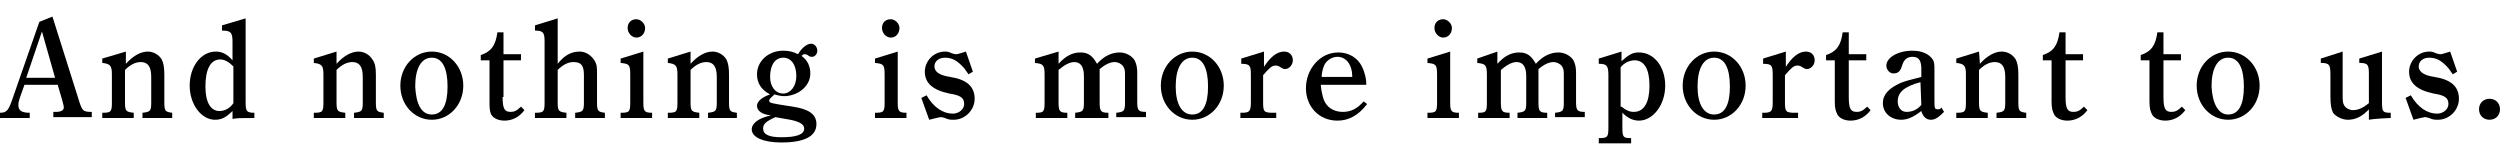
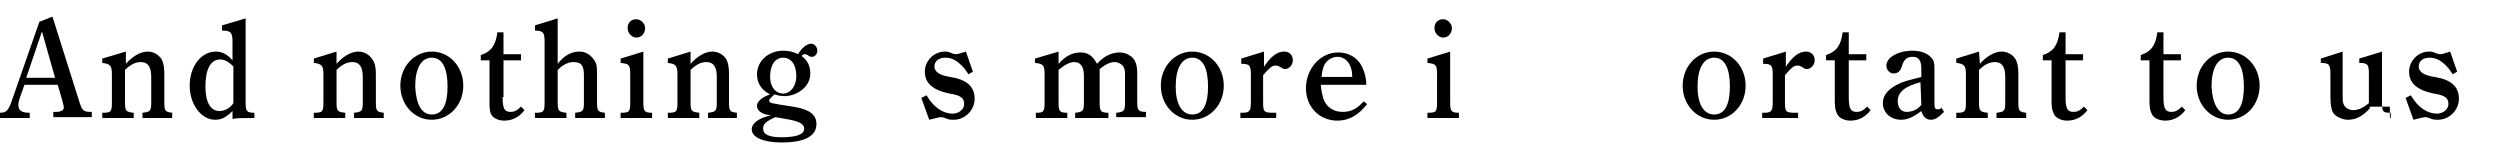
<svg xmlns="http://www.w3.org/2000/svg" xmlns:ns1="http://sodipodi.sourceforge.net/DTD/sodipodi-0.dtd" xmlns:ns2="http://www.inkscape.org/namespaces/inkscape" version="1.1" id="svg3" x="0px" y="0px" width="286px" height="17px" viewBox="0 0 286 17" style="enable-background:new 0 0 286 17;" xml:space="preserve">
  <ns1:namedview bordercolor="#666666" borderopacity="1" fit-margin-bottom="0" fit-margin-left="0" fit-margin-right="0" fit-margin-top="0" gridtolerance="10" guidetolerance="10" id="namedview5" ns2:current-layer="svg3" ns2:cx="59.3024" ns2:cy="-46.082796" ns2:pageopacity="0" ns2:pageshadow="2" ns2:window-height="1057" ns2:window-maximized="1" ns2:window-width="1920" ns2:window-x="-8" ns2:window-y="-8" ns2:zoom="1.8687707" objecttolerance="10" pagecolor="#ffffff" showgrid="false">
	</ns1:namedview>
  <g>
    <path d="M6,1.9l3,9.5c0.4,1.3,0.5,1.4,1.5,1.4v0.6H6.1v-0.6h0.3c0.6,0,0.9-0.2,0.9-0.5c0-0.2-0.1-0.5-0.2-0.9L6.6,9.7H2.8l-0.5,1.4   c-0.1,0.3-0.2,0.6-0.2,0.9c0,0.6,0.3,0.9,1.3,0.9v0.6H0v-0.6c0.8,0,1-0.3,1.5-1.8l3-8.6L6,1.9z M6.3,8.9L4.8,3.6L3,8.9H6.3z" />
    <path d="M14.4,7.3c0.8-0.9,1.7-1.4,2.5-1.4c0.7,0,1.3,0.4,1.6,0.9c0.2,0.4,0.3,0.9,0.3,1.7v3.2c0,1,0.1,1.1,0.9,1.2v0.6h-3.4v-0.6   c0.9-0.1,1-0.2,1-1.2V8.8c0-1.2-0.4-1.7-1.2-1.7c-0.6,0-1.2,0.3-1.8,0.9v3.7c0,1,0.1,1.1,1,1.2v0.6h-3.6v-0.6c1,0,1.1-0.1,1.1-1.2   V8.5c0-1-0.2-1.2-1.1-1.3V6.7l2.7-0.8C14.4,5.9,14.4,7.3,14.4,7.3z" />
    <path d="M26.7,12.6c-0.8,0.8-1.3,1.1-2.1,1.1c-1.6,0-2.9-1.8-2.9-3.9c0-2.2,1.3-3.9,3-3.9c0.7,0,1.3,0.3,1.9,1V4.8   c0-1.1-0.2-1.3-1.2-1.3V2.9l2.7-0.8v9.6c0,1,0.1,1.2,1,1.2v0.6c-1.8,0-1.8,0-2.5,0.1v-1C26.6,12.6,26.7,12.6,26.7,12.6z M26.7,7.6   c-0.5-0.5-1-0.8-1.5-0.8c-1.1,0-1.7,1.1-1.7,3.1c0,1.8,0.6,2.8,1.6,2.8c0.6,0,1.2-0.3,1.6-0.9V7.6z" />
    <path d="M38.5,7.3c0.8-0.9,1.7-1.4,2.5-1.4c0.7,0,1.3,0.4,1.6,0.9C42.9,7.2,43,7.7,43,8.5v3.2c0,1,0.1,1.1,0.9,1.2v0.6h-3.4v-0.6   c0.9-0.1,1-0.2,1-1.2V8.8c0-1.2-0.4-1.7-1.2-1.7c-0.6,0-1.2,0.3-1.8,0.9v3.7c0,1,0.1,1.1,1,1.2v0.6h-3.6v-0.6c1,0,1.1-0.1,1.1-1.2   V8.5c0-1-0.2-1.2-1.1-1.3V6.7l2.6-0.8V7.3z" />
    <path d="M49.4,5.9c2,0,3.6,1.7,3.6,3.9s-1.6,3.9-3.6,3.9s-3.6-1.7-3.6-3.9C45.8,7.6,47.4,5.9,49.4,5.9z M49.4,13.1   c1.2,0,1.8-1.1,1.8-3.2s-0.6-3.3-1.8-3.3s-1.9,1.2-1.9,3.3C47.6,11.9,48.2,13.1,49.4,13.1z" />
    <path d="M57.5,11.1c0,1.3,0.2,1.7,0.9,1.7c0.4,0,0.7-0.1,1.2-0.6l0.4,0.4c-0.6,0.8-1.4,1.2-2.3,1.2c-0.7,0-1.3-0.3-1.5-0.7   S56,12.3,56,11.5V6.9h-1V6.3c1.2-0.4,1.7-1.1,1.9-2.6h0.7v2.5h2v0.7h-2v4.2H57.5z" />
    <path d="M63.8,11.7c0,1,0.1,1.1,1,1.2v0.6h-3.6v-0.6c1,0,1.1-0.1,1.1-1.2v-7c0-1-0.2-1.2-1.1-1.2V2.9l2.6-0.8v5.2   c0.7-0.9,1.5-1.4,2.5-1.4c0.7,0,1.3,0.4,1.7,1c0.3,0.5,0.3,0.8,0.3,1.6v3.2c0,1,0.1,1.1,0.9,1.2v0.6h-3.4v-0.6c0.9-0.1,1-0.2,1-1.2   V8.6c0-1.1-0.3-1.5-1.2-1.5c-0.6,0-1.2,0.3-1.8,0.9C63.8,8,63.8,11.7,63.8,11.7z" />
    <path d="M73.6,11.7c0,1,0.1,1.2,1,1.2v0.6H71v-0.6c1,0,1.1-0.1,1.1-1.2V8.6c0-1.2-0.1-1.3-1.1-1.4V6.7l2.6-0.8V11.7z M73.8,3.2   c0,0.6-0.4,1.1-1,1.1c-0.5,0-1-0.5-1-1.1s0.4-1,1-1C73.3,2.2,73.8,2.7,73.8,3.2z" />
    <path d="M79,7.3c0.8-0.9,1.7-1.4,2.5-1.4c0.7,0,1.3,0.4,1.6,0.9c0.2,0.4,0.3,0.9,0.3,1.7v3.2c0,1,0.1,1.1,0.9,1.2v0.6H81v-0.6   c0.9-0.1,1-0.2,1-1.2V8.8c0-1.2-0.4-1.7-1.2-1.7c-0.6,0-1.2,0.3-1.8,0.9v3.7c0,1,0.1,1.1,1,1.2v0.6h-3.6v-0.6c1,0,1.1-0.1,1.1-1.2   V8.5c0-1-0.2-1.2-1.1-1.3V6.7L79,5.9V7.3z" />
    <path d="M86.6,12.1c0-0.5,0.6-1,1.5-1.3c-1-0.5-1.5-1.3-1.5-2.3c0-1.5,1.3-2.7,3-2.7c0.6,0,1.1,0.1,1.7,0.4c0.4-0.7,1-1.2,1.5-1.2   c0.4,0,0.7,0.4,0.7,0.8s-0.3,0.7-0.6,0.7c-0.1,0-0.3,0-0.5-0.2c-0.2-0.1-0.3-0.1-0.4-0.1s-0.2,0.1-0.3,0.2c0.7,0.5,1,1.2,1,2   c0,1.6-1.6,2.6-3,2.6c-0.3,0-0.8-0.1-1.1-0.2c-0.4,0.4-0.6,0.5-0.6,0.7c0,0.3,0.1,0.3,2.7,0.7c1.9,0.3,2.7,0.9,2.7,2   c0,1.4-1.4,2.1-4,2.1c-2.1,0-3.4-0.6-3.4-1.5c0-0.7,0.8-1.3,2.2-1.6C87.2,13.1,86.6,12.7,86.6,12.1z M88.7,13.4   c-1.1,0.5-1.4,0.8-1.4,1.3c0,0.7,0.7,1,2.1,1c1.7,0,2.6-0.3,2.6-1c0-0.5-0.6-0.8-1.6-1L88.7,13.4z M89.6,10.7c0.8,0,1.5-0.8,1.5-2   c0-1.3-0.6-2.1-1.5-2.1s-1.5,0.8-1.5,2.2C88.1,9.9,88.7,10.7,89.6,10.7z" />
-     <path d="M102.7,11.7c0,1,0.1,1.2,1,1.2v0.6h-3.6v-0.6c1,0,1.1-0.1,1.1-1.2V8.6c0-1.2-0.1-1.3-1.1-1.4V6.7l2.6-0.8V11.7z M102.9,3.2   c0,0.6-0.4,1.1-1,1.1c-0.5,0-1-0.5-1-1.1s0.4-1,1-1C102.4,2.2,102.9,2.7,102.9,3.2z" />
    <path d="M106,10.9c0.8,1.4,1.9,2.1,3,2.1c0.7,0,1.3-0.5,1.3-1.1c0-0.7-0.4-1-1.7-1.2c-1.9-0.4-2.8-1.2-2.8-2.5c0-1.2,1-2.3,2.3-2.3   c0.2,0,0.4,0,0.8,0.2c0.3,0.1,0.4,0.1,0.5,0.1c0.2,0,0.4-0.1,1.1-0.3l0.8,2.3l-0.5,0.3c-0.2-0.3-0.3-0.4-0.5-0.7   c-0.8-0.9-1.4-1.2-2.2-1.2c-0.7,0-1.2,0.4-1.2,1c0,0.5,0.4,1,1.8,1.2c1.9,0.3,2.8,1.1,2.8,2.5c0,1.3-1.1,2.4-2.4,2.4   c-0.3,0-0.6,0-1-0.2c-0.3-0.1-0.4-0.1-0.5-0.1s-0.5,0.1-1.3,0.3l-0.9-2.5L106,10.9z" />
    <path d="M121.1,5.9v1.4c0.8-0.9,1.6-1.3,2.5-1.3s1.4,0.4,1.9,1.3c0.8-0.9,1.7-1.3,2.6-1.3c0.7,0,1.4,0.4,1.7,0.9   c0.2,0.4,0.3,0.8,0.3,1.4v3.3c0,1,0.1,1.2,1,1.2v0.6h-3.4v-0.5c0.9-0.1,1-0.2,1-1.2V8.6c0-0.4,0-0.7-0.2-1s-0.6-0.5-1-0.5   c-0.5,0-1.1,0.3-1.7,0.8v3.8c0,1,0.1,1.2,1,1.2v0.6H123v-0.6c0.9-0.1,1-0.2,1-1.2v-3c0-1.1-0.4-1.6-1.1-1.6c-0.5,0-1.1,0.3-1.8,0.9   v3.7c0,1,0.1,1.2,1,1.2v0.6h-3.6v-0.6l0,0c0.9,0,1-0.1,1-1.2V8.5c0-1.1-0.2-1.2-1.1-1.3V6.7L121.1,5.9z" />
    <path d="M136.4,5.9c2,0,3.6,1.7,3.6,3.9s-1.6,3.9-3.6,3.9s-3.6-1.7-3.6-3.9C132.8,7.6,134.4,5.9,136.4,5.9z M136.4,13.1   c1.2,0,1.8-1.1,1.8-3.2s-0.6-3.3-1.8-3.3s-1.9,1.2-1.9,3.3C134.5,11.9,135.2,13.1,136.4,13.1z" />
    <path d="M144.5,7.8c0.8-1.3,1.6-1.9,2.4-1.9c0.6,0,1,0.4,1,1c0,0.5-0.4,1-0.9,1c-0.2,0-0.3-0.1-0.5-0.2c-0.3-0.2-0.4-0.2-0.6-0.2   c-0.4,0-0.7,0.3-1.4,1.1v3.1c0,1.1,0.1,1.2,1.2,1.2h0.3v0.6h-4.1v-0.6h0.1c0.9,0,1.1-0.1,1.1-1.2V8.6c0-1.1-0.1-1.3-1.1-1.3V6.7   l2.6-0.8v1.9H144.5z" />
    <path d="M151.1,9.6c0,0.4,0.1,1,0.3,1.7c0.3,0.9,1.1,1.5,2.2,1.5c0.9,0,1.6-0.3,2.4-1.2l0.4,0.3c-1,1.3-2.1,1.9-3.4,1.9   c-2.1,0-3.6-1.6-3.6-3.7c0-2.2,1.6-4.1,3.7-4.1c1.2,0,2.2,0.6,2.7,1.6c0.4,0.8,0.5,1.6,0.5,1.9v0.2h-5.2L151.1,9.6L151.1,9.6z    M154.7,8.8L154.7,8.8c0-1.4-0.7-2.3-1.7-2.3c-0.7,0-1.4,0.5-1.6,1.2c-0.1,0.3-0.2,0.7-0.2,1.1C151.2,8.8,154.7,8.8,154.7,8.8z" />
    <path d="M165.9,11.7c0,1,0.1,1.2,1,1.2v0.6h-3.6v-0.6c1,0,1.1-0.1,1.1-1.2V8.6c0-1.2-0.1-1.3-1.1-1.4V6.7l2.6-0.8V11.7z M166.1,3.2   c0,0.6-0.4,1.1-1,1.1c-0.5,0-1-0.5-1-1.1s0.4-1,1-1C165.6,2.2,166.1,2.7,166.1,3.2z" />
-     <path d="M171.3,5.9v1.4c0.8-0.9,1.6-1.3,2.5-1.3s1.4,0.4,1.9,1.3c0.8-0.9,1.7-1.3,2.6-1.3c0.7,0,1.4,0.4,1.7,0.9   c0.2,0.4,0.3,0.8,0.3,1.4v3.3c0,1,0.1,1.2,1,1.2v0.6h-3.4v-0.5c0.9-0.1,1-0.2,1-1.2V8.6c0-0.4,0-0.7-0.2-1s-0.6-0.5-1-0.5   c-0.5,0-1.1,0.3-1.7,0.8v3.8c0,1,0.1,1.2,1,1.2v0.6h-3.4v-0.6c0.9-0.1,1-0.2,1-1.2v-3c0-1.1-0.4-1.6-1.1-1.6   c-0.5,0-1.1,0.3-1.8,0.9v3.7c0,1,0.1,1.2,1,1.2v0.6h-3.6v-0.6l0,0c0.9,0,1-0.1,1-1.2V8.5c0-1.1-0.2-1.2-1.1-1.3V6.7L171.3,5.9z" />
-     <path d="M185.5,7c0.9-0.8,1.3-1,2-1c1.7,0,3,1.6,3,3.8s-1.4,4-3,4c-0.7,0-1.3-0.3-1.9-0.9v1.7c0,1.1,0.1,1.2,1,1.2l0,0v0.6h-3.7   v-0.6c1,0,1.1-0.1,1.1-1.2v-6c0-1.1-0.2-1.3-1.1-1.3V6.7l2.6-0.8L185.5,7L185.5,7z M185.5,12.2c0.5,0.4,0.9,0.6,1.4,0.6   c1.2,0,1.8-1.1,1.8-3s-0.6-2.9-1.7-2.9c-0.6,0-1.2,0.3-1.6,0.8v4.5H185.5z" />
    <path d="M196.1,5.9c2,0,3.6,1.7,3.6,3.9s-1.6,3.9-3.6,3.9s-3.6-1.7-3.6-3.9S194.1,5.9,196.1,5.9z M196.1,13.1   c1.2,0,1.8-1.1,1.8-3.2s-0.6-3.3-1.8-3.3s-1.9,1.2-1.9,3.3C194.2,11.9,194.9,13.1,196.1,13.1z" />
    <path d="M204.2,7.8c0.8-1.3,1.6-1.9,2.4-1.9c0.6,0,1,0.4,1,1c0,0.5-0.4,1-0.9,1c-0.2,0-0.3-0.1-0.5-0.2c-0.3-0.2-0.4-0.2-0.6-0.2   c-0.4,0-0.7,0.3-1.4,1.1v3.1c0,1.1,0.1,1.2,1.2,1.2h0.3v0.6h-4.1v-0.6h0.1c0.9,0,1.1-0.1,1.1-1.2V8.6c0-1.1-0.1-1.3-1.1-1.3V6.7   l2.6-0.8v1.9H204.2z" />
    <path d="M211.5,11.1c0,1.3,0.2,1.7,0.9,1.7c0.4,0,0.7-0.1,1.2-0.6l0.4,0.4c-0.6,0.8-1.4,1.2-2.3,1.2c-0.7,0-1.3-0.3-1.5-0.7   s-0.3-0.7-0.3-1.5V6.9h-1V6.3c1.2-0.4,1.7-1.1,1.9-2.6h0.7v2.5h2v0.7h-2L211.5,11.1L211.5,11.1z" />
    <path d="M222.4,12.8c-0.6,0.6-1,0.9-1.5,0.9s-0.9-0.3-1.1-1c-0.9,0.7-1.6,1-2.3,1c-1.2,0-2.1-0.8-2.1-1.9c0-1,0.7-1.7,2-2.3   c0.5-0.2,1.2-0.4,2.4-0.7V7.9c0-1-0.3-1.4-1-1.4c-0.6,0-1,0.3-1.2,1s-0.5,0.9-1,0.9c-0.4,0-0.8-0.4-0.8-0.9c0-0.9,1.3-1.7,3-1.7   c1.1,0,1.9,0.4,2.3,1c0.2,0.3,0.2,0.7,0.2,1.2v3.3c0,1.1,0,1.2,0.4,1.2c0.1,0,0.3,0,0.4-0.2L222.4,12.8z M219.7,9.4   c-1.9,0.5-2.6,1.2-2.6,2.2c0,0.7,0.4,1.2,1,1.2s1.2-0.2,1.7-0.8L219.7,9.4L219.7,9.4z" />
    <path d="M226.5,7.3c0.8-0.9,1.7-1.4,2.5-1.4c0.7,0,1.3,0.4,1.6,0.9c0.2,0.4,0.3,0.9,0.3,1.7v3.2c0,1,0.1,1.1,0.9,1.2v0.6h-3.4v-0.6   c0.9-0.1,1-0.2,1-1.2V8.8c0-1.2-0.4-1.7-1.2-1.7c-0.6,0-1.2,0.3-1.8,0.9v3.7c0,1,0.1,1.1,1,1.2v0.6h-3.6v-0.6c1,0,1.1-0.1,1.1-1.2   V8.5c0-1-0.2-1.2-1.1-1.3V6.7l2.6-0.8L226.5,7.3L226.5,7.3z" />
    <path d="M236.3,11.1c0,1.3,0.2,1.7,0.9,1.7c0.4,0,0.7-0.1,1.2-0.6l0.4,0.4c-0.6,0.8-1.4,1.2-2.3,1.2c-0.7,0-1.3-0.3-1.5-0.7   s-0.3-0.7-0.3-1.5V6.9h-1V6.3c1.2-0.4,1.7-1.1,1.9-2.6h0.7v2.5h2v0.7h-2L236.3,11.1L236.3,11.1z" />
    <path d="M247.5,11.1c0,1.3,0.2,1.7,0.9,1.7c0.4,0,0.7-0.1,1.2-0.6l0.4,0.4c-0.6,0.8-1.4,1.2-2.3,1.2c-0.7,0-1.3-0.3-1.5-0.7   s-0.3-0.7-0.3-1.5V6.9h-1V6.3c1.2-0.4,1.7-1.1,1.9-2.6h0.7v2.5h2v0.7h-2L247.5,11.1L247.5,11.1z" />
    <path d="M254.9,5.9c2,0,3.6,1.7,3.6,3.9s-1.6,3.9-3.6,3.9s-3.6-1.7-3.6-3.9C251.3,7.6,252.9,5.9,254.9,5.9z M254.9,13.1   c1.2,0,1.8-1.1,1.8-3.2s-0.6-3.3-1.8-3.3S253,7.8,253,9.9C253.1,11.9,253.8,13.1,254.9,13.1z" />
-     <path d="M271.1,12.4c-0.8,0.9-1.6,1.3-2.5,1.3c-0.7,0-1.4-0.4-1.7-0.8c-0.2-0.4-0.3-0.9-0.3-1.9V8.6c0-1.2-0.1-1.4-1.1-1.4V6.7   l2.5-0.8v4.9c0,0.7,0,1,0.2,1.3s0.6,0.5,1,0.5c0.6,0,1.2-0.3,1.8-0.8V8.5c0-1.1-0.1-1.3-1.1-1.3V6.7l2.6-0.8v5.8   c0,1.1,0.1,1.2,1,1.2v0.6h-0.1c-0.2,0-2,0.1-2.4,0.2v-1.3H271.1z" />
+     <path d="M271.1,12.4c-0.8,0.9-1.6,1.3-2.5,1.3c-0.7,0-1.4-0.4-1.7-0.8c-0.2-0.4-0.3-0.9-0.3-1.9V8.6c0-1.2-0.1-1.4-1.1-1.4V6.7   l2.5-0.8v4.9c0,0.7,0,1,0.2,1.3s0.6,0.5,1,0.5c0.6,0,1.2-0.3,1.8-0.8V8.5c0-1.1-0.1-1.3-1.1-1.3V6.7l2.6-0.8v5.8   c0,1.1,0.1,1.2,1,1.2v0.6h-0.1v-1.3H271.1z" />
    <path d="M275.8,10.9c0.8,1.4,1.9,2.1,3,2.1c0.7,0,1.3-0.5,1.3-1.1c0-0.7-0.4-1-1.7-1.2c-1.9-0.4-2.8-1.2-2.8-2.5   c0-1.2,1-2.3,2.3-2.3c0.2,0,0.4,0,0.8,0.2c0.3,0.1,0.4,0.1,0.5,0.1c0.2,0,0.4-0.1,1.1-0.3l0.8,2.3l-0.5,0.3   c-0.2-0.3-0.3-0.4-0.5-0.7c-0.8-0.9-1.4-1.2-2.2-1.2c-0.7,0-1.2,0.4-1.2,1c0,0.5,0.4,1,1.8,1.2c1.9,0.3,2.8,1.1,2.8,2.5   c0,1.3-1.1,2.4-2.4,2.4c-0.3,0-0.6,0-1-0.2c-0.3-0.1-0.4-0.1-0.5-0.1s-0.5,0.1-1.3,0.3l-0.9-2.5L275.8,10.9z" />
-     <path d="M286,12.5c0,0.7-0.5,1.2-1.2,1.2s-1.2-0.5-1.2-1.2s0.5-1.2,1.2-1.2S286,11.8,286,12.5z" />
  </g>
</svg>